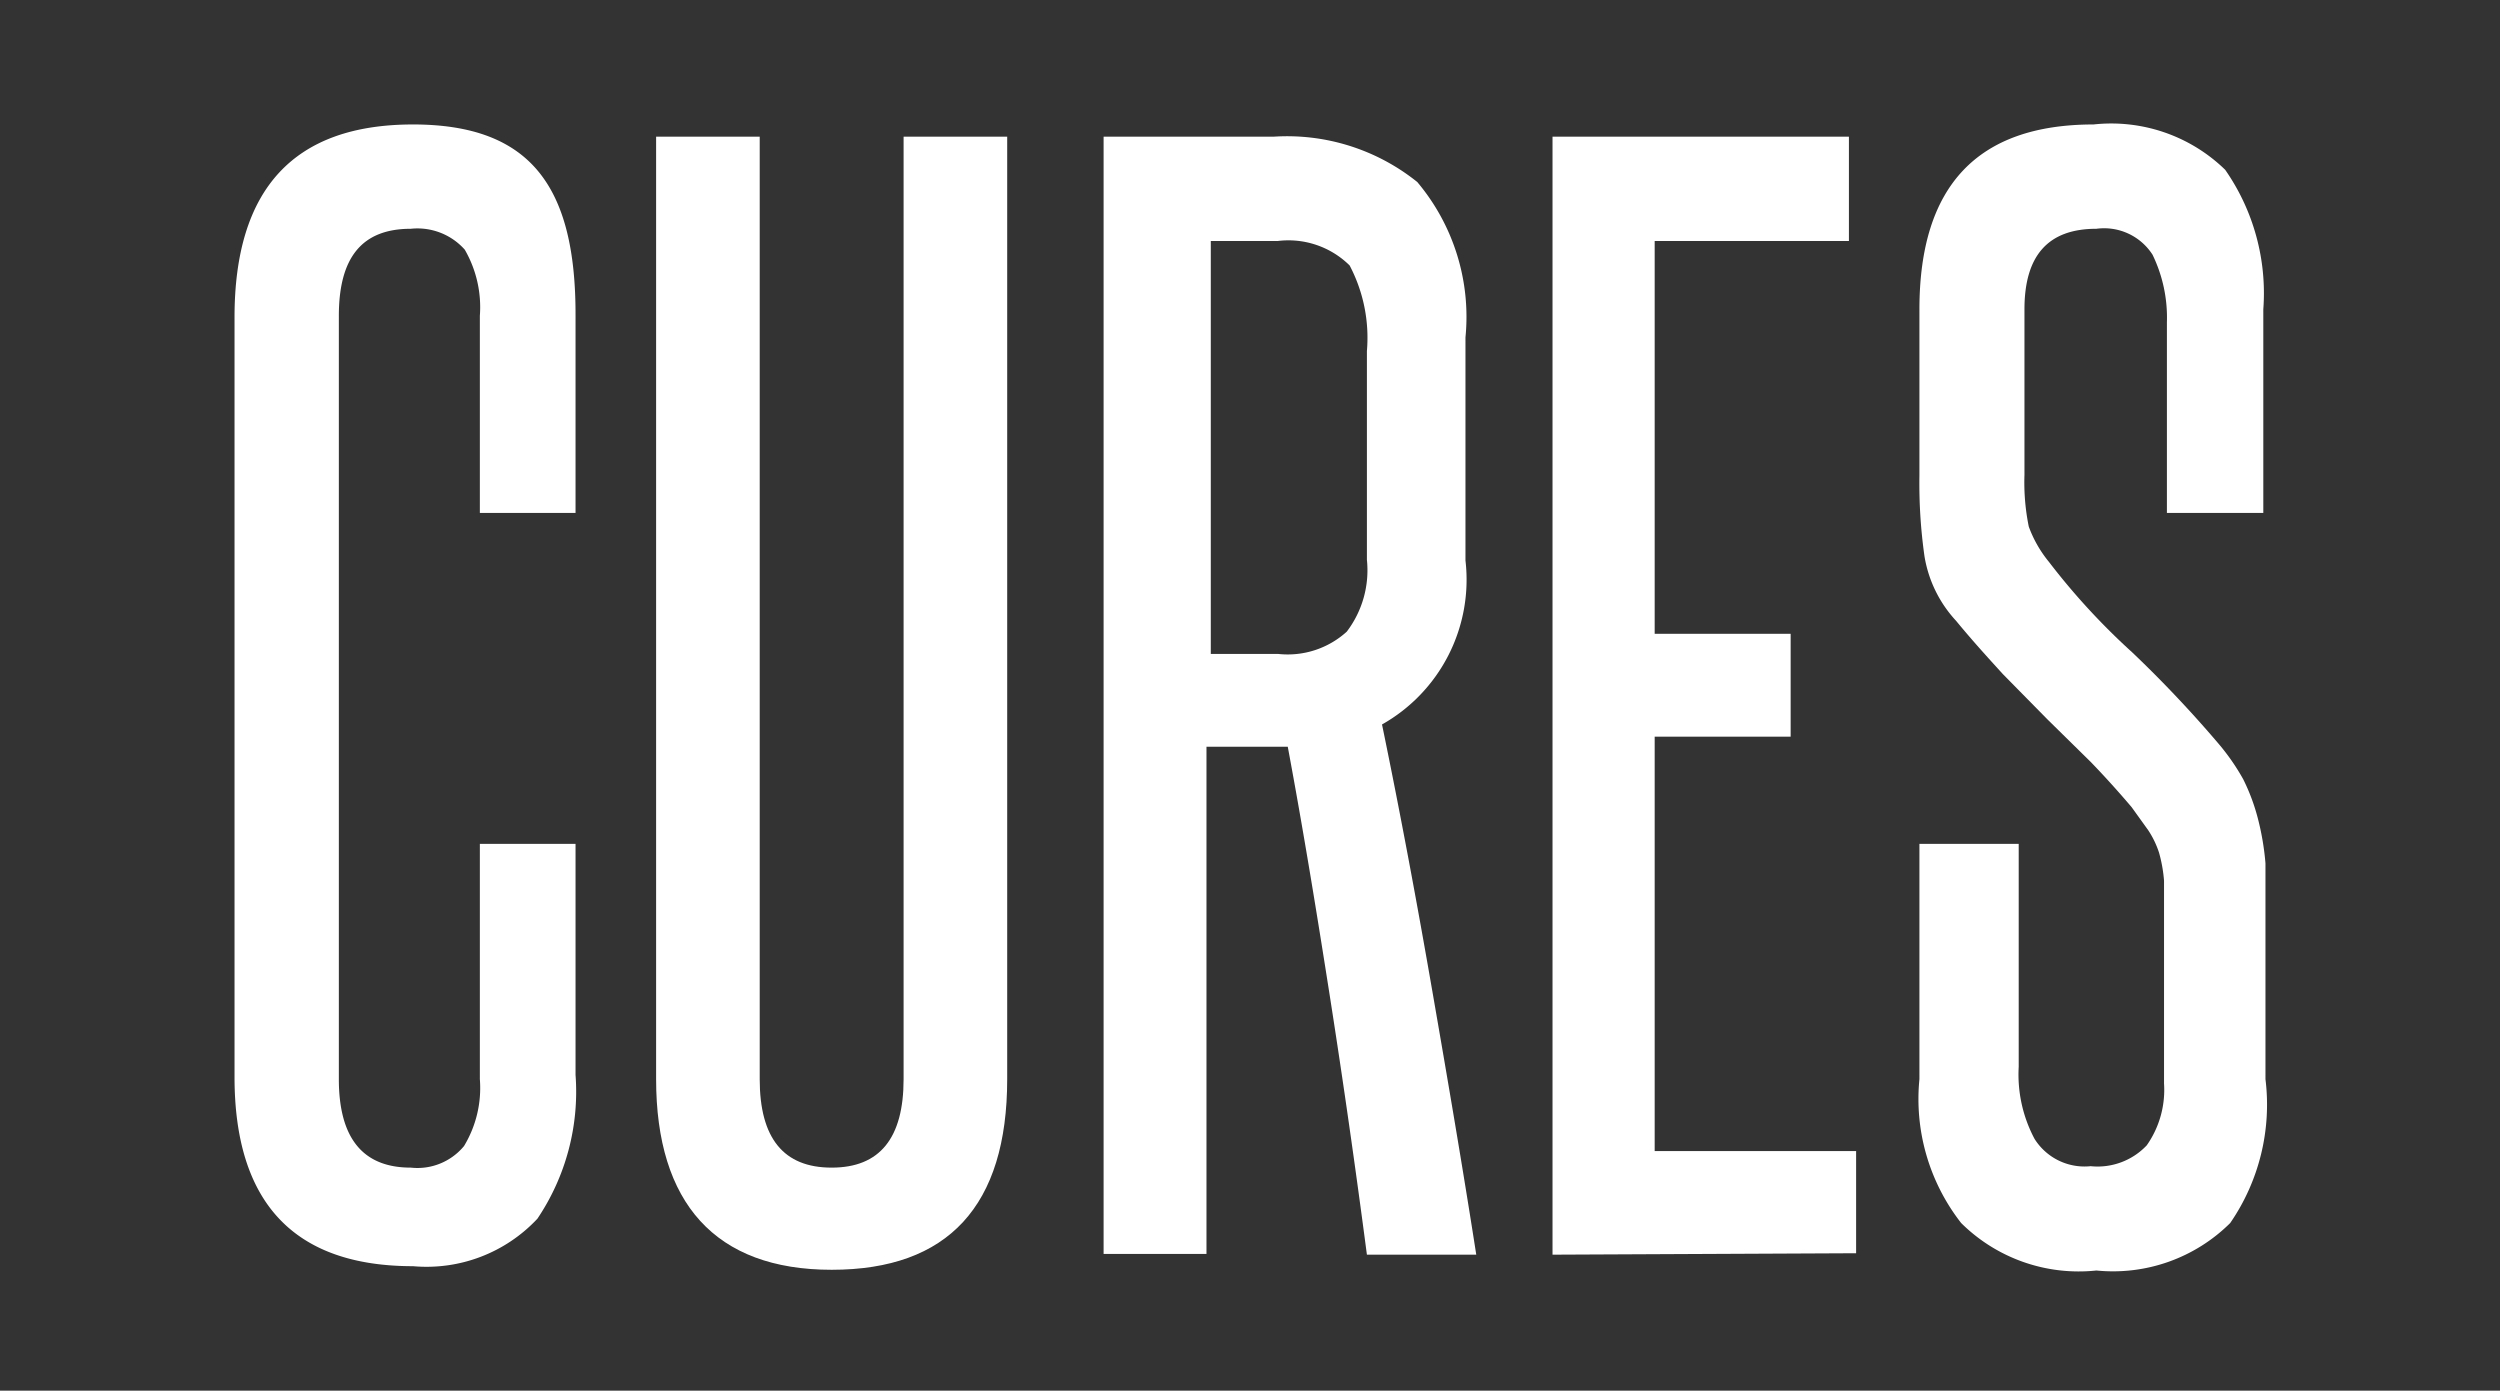
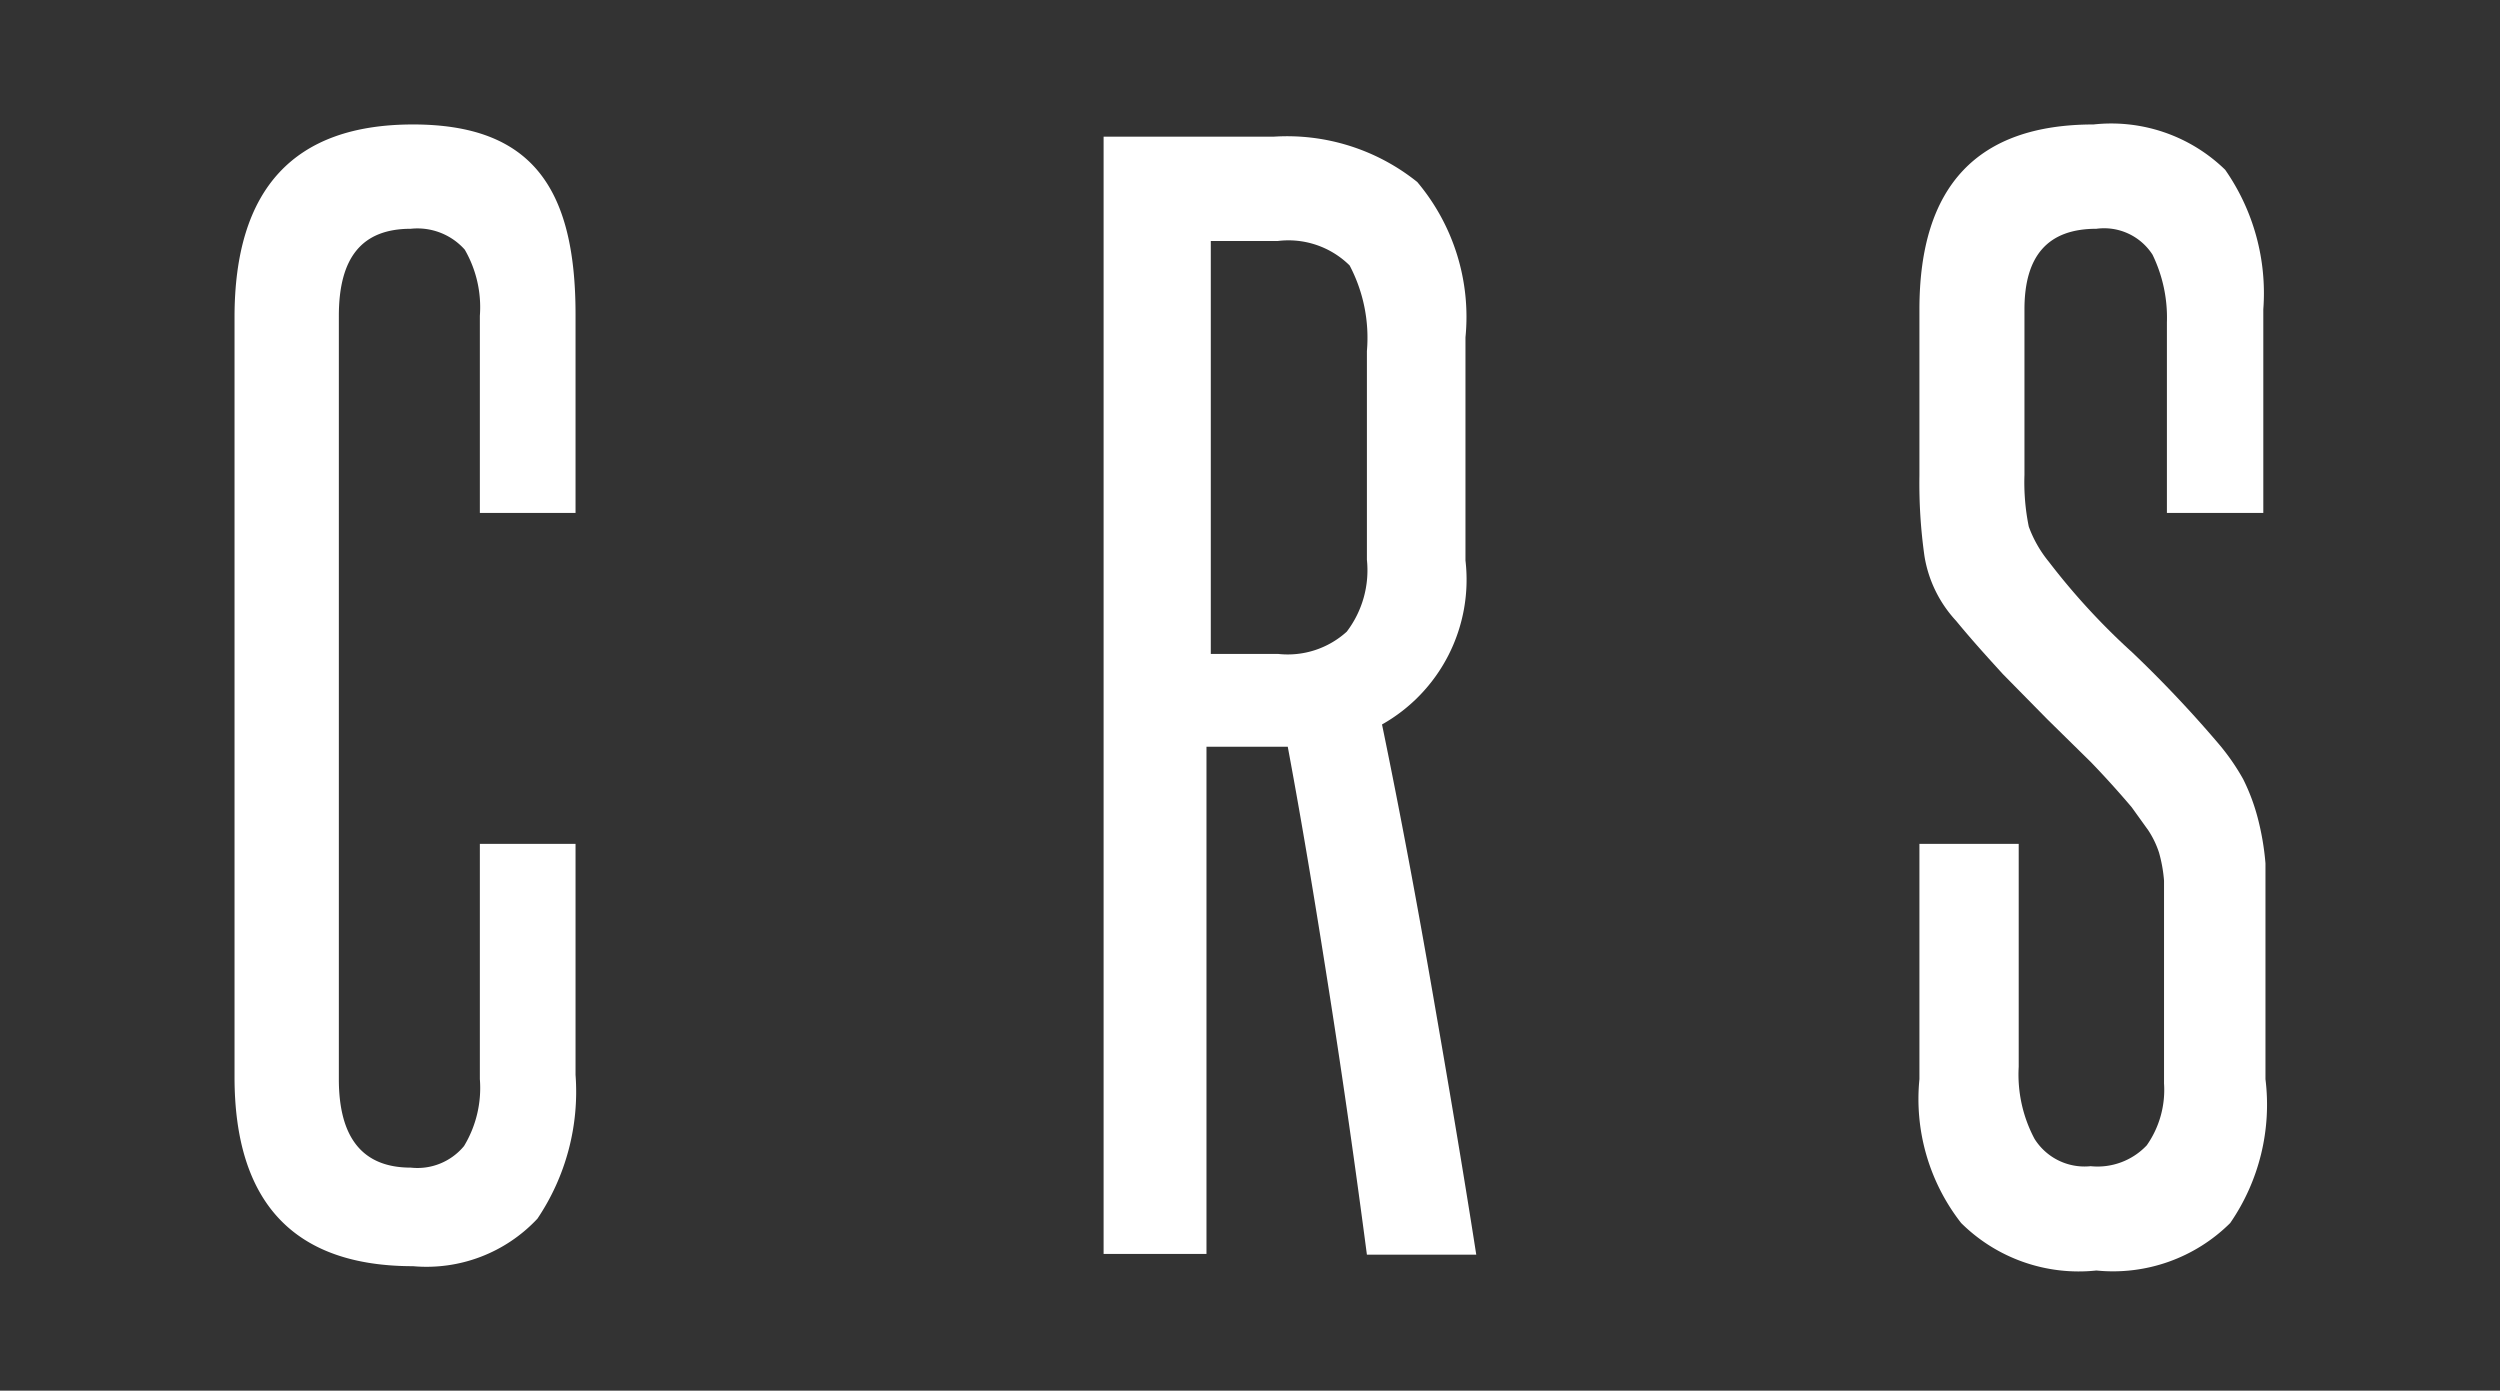
<svg xmlns="http://www.w3.org/2000/svg" width="34.75" height="19.33" viewBox="0 0 34.75 19.33">
  <rect x="0" y="0" width="34.75" height="19.33" fill="#333333" stroke="none" />
  <defs>
    <style>.cls-1{fill:#fff;}</style>
  </defs>
  <title>Cures-Text</title>
  <g id="Layer_2" data-name="Layer 2">
    <path class="cls-1" d="M6.67,11.73H8v3.21a3.16,3.16,0,0,1-.53,2,2.11,2.11,0,0,1-1.73.66c-1.65,0-2.48-.88-2.48-2.63V4.41c0-1.79.83-2.68,2.48-2.68S8,2.61,8,4.37V7.13H6.67V4.39a1.6,1.6,0,0,0-.21-.92.88.88,0,0,0-.75-.29c-.68,0-1,.4-1,1.21V15q0,1.23,1,1.23a.84.84,0,0,0,.74-.3A1.56,1.56,0,0,0,6.67,15Z" />
-     <path class="cls-1" d="M12.56,1.9H14V15c0,1.76-.82,2.65-2.44,2.65S9.12,16.72,9.12,15V1.9h1.44V15c0,.82.33,1.23,1,1.23s1-.41,1-1.23Z" />
    <path class="cls-1" d="M19,17.44c-.16-1.22-.33-2.41-.51-3.56s-.37-2.32-.59-3.5H16.77v7.05H15.34V1.9H17.7a2.89,2.89,0,0,1,2,.63,2.91,2.91,0,0,1,.67,2.16v3.1a2.31,2.31,0,0,1-1.16,2.28c.26,1.26.49,2.5.7,3.71s.42,2.44.61,3.66Zm0-12.56a2.16,2.16,0,0,0-.24-1.19,1.21,1.21,0,0,0-1-.34h-.93V9.09h.94a1.22,1.22,0,0,0,.95-.31,1.41,1.41,0,0,0,.28-1Z" />
-     <path class="cls-1" d="M21.58,17.44V1.9H25.7V3.35H23V8.81h1.89v1.43H23V16H25.8v1.42Z" />
    <path class="cls-1" d="M30.08,12.83c0-.24,0-.44,0-.59a2,2,0,0,0-.07-.39,1.28,1.28,0,0,0-.15-.31l-.23-.32q-.28-.33-.57-.63L28.46,10l-.62-.63c-.2-.22-.42-.46-.65-.74a1.73,1.73,0,0,1-.44-.9,7.2,7.2,0,0,1-.07-1.12V4.3c0-1.72.81-2.57,2.42-2.57a2.27,2.27,0,0,1,1.83.63,3,3,0,0,1,.53,1.94V7.13H30.12V4.48a2,2,0,0,0-.2-.94.8.8,0,0,0-.78-.36c-.67,0-1,.37-1,1.12V6.6a3.08,3.08,0,0,0,.06.72,1.68,1.68,0,0,0,.28.49,9.47,9.47,0,0,0,1.16,1.26,16.66,16.66,0,0,1,1.2,1.27,3.08,3.08,0,0,1,.34.49,2.77,2.77,0,0,1,.2.53,3.69,3.69,0,0,1,.11.64q0,.36,0,.81V15A2.9,2.9,0,0,1,31,17a2.31,2.31,0,0,1-1.86.66A2.32,2.32,0,0,1,27.26,17,2.8,2.8,0,0,1,26.68,15V11.73h1.38v3.1a1.9,1.9,0,0,0,.22,1,.82.82,0,0,0,.78.38.94.94,0,0,0,.78-.29,1.34,1.34,0,0,0,.24-.86Z" />
  </g>
</svg>